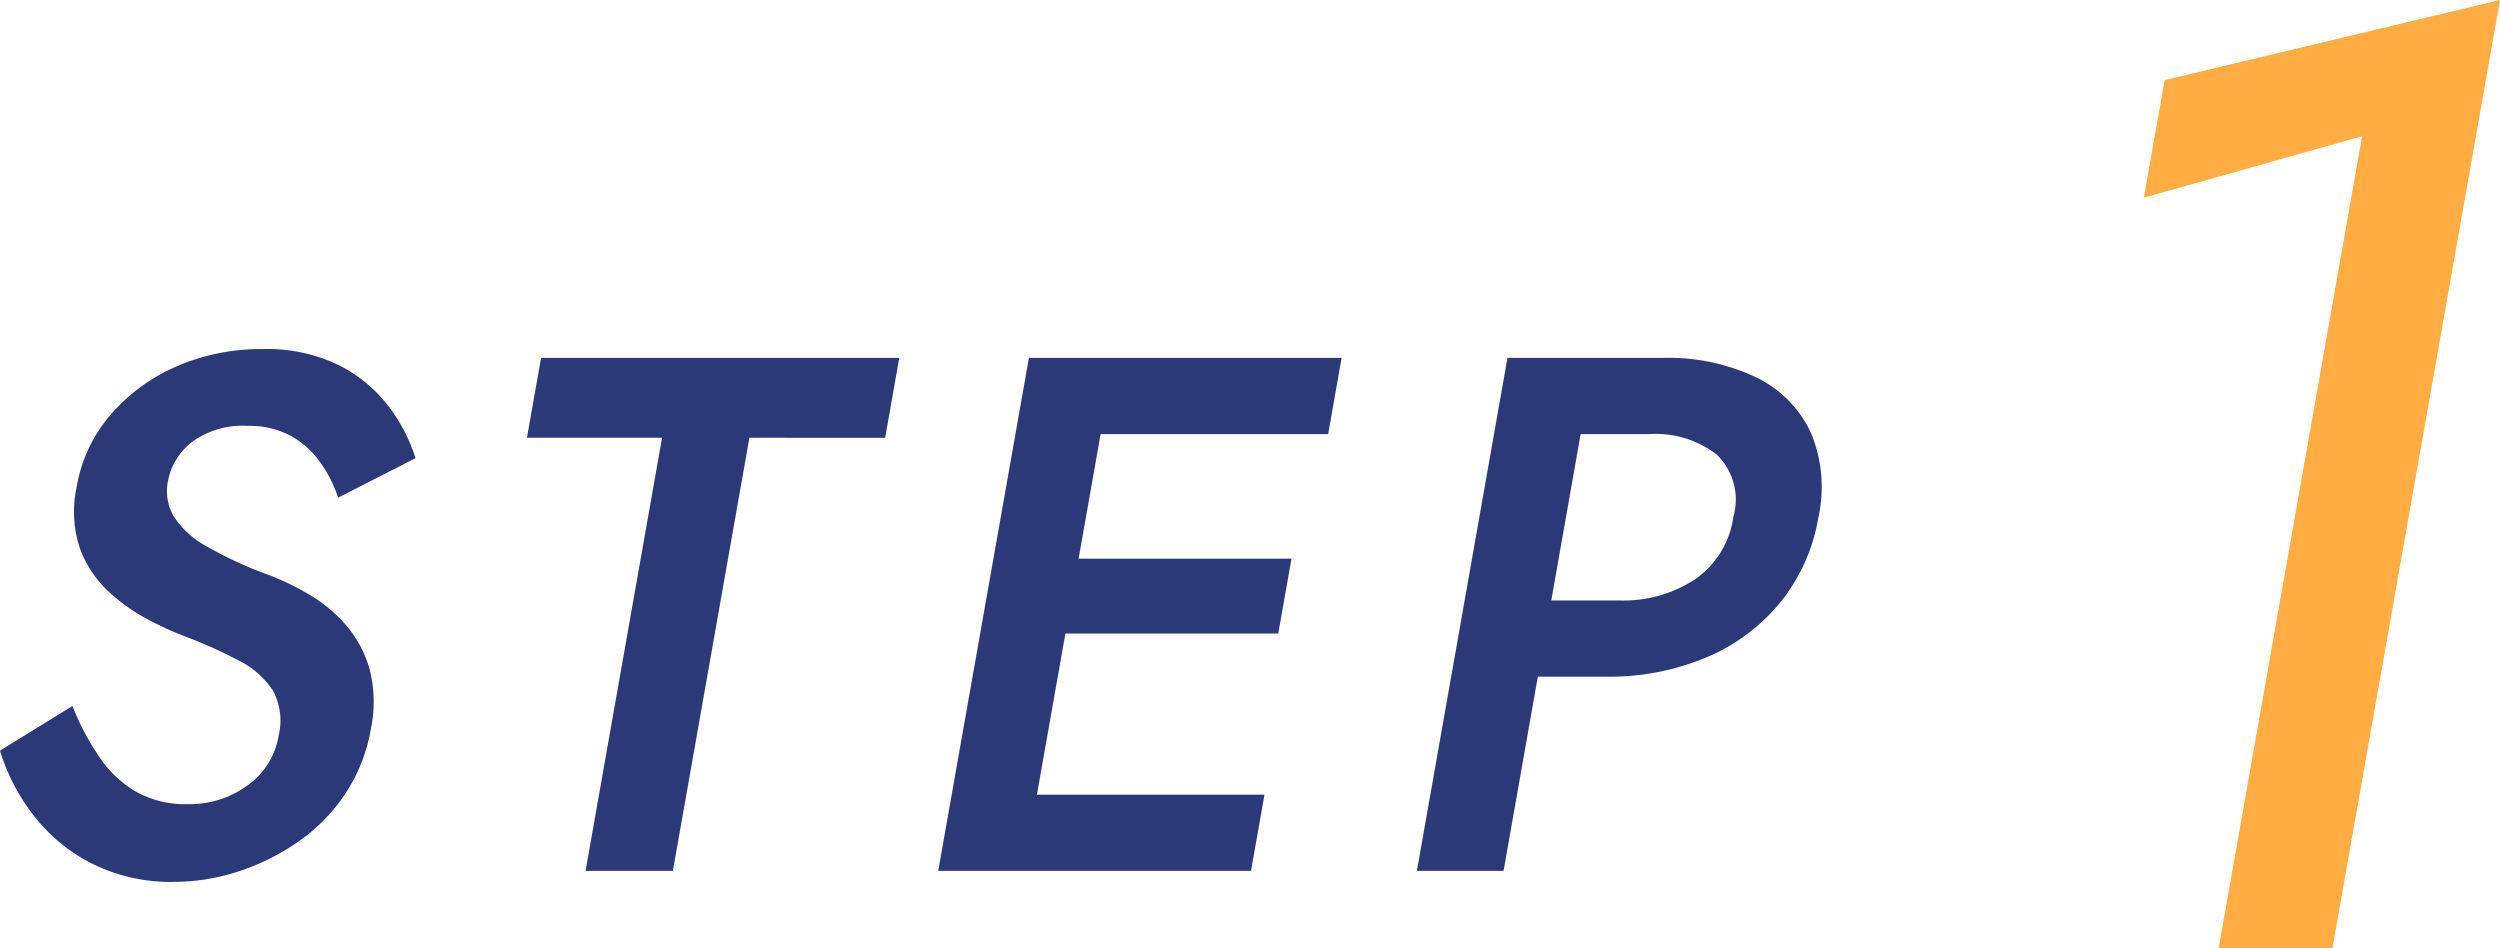
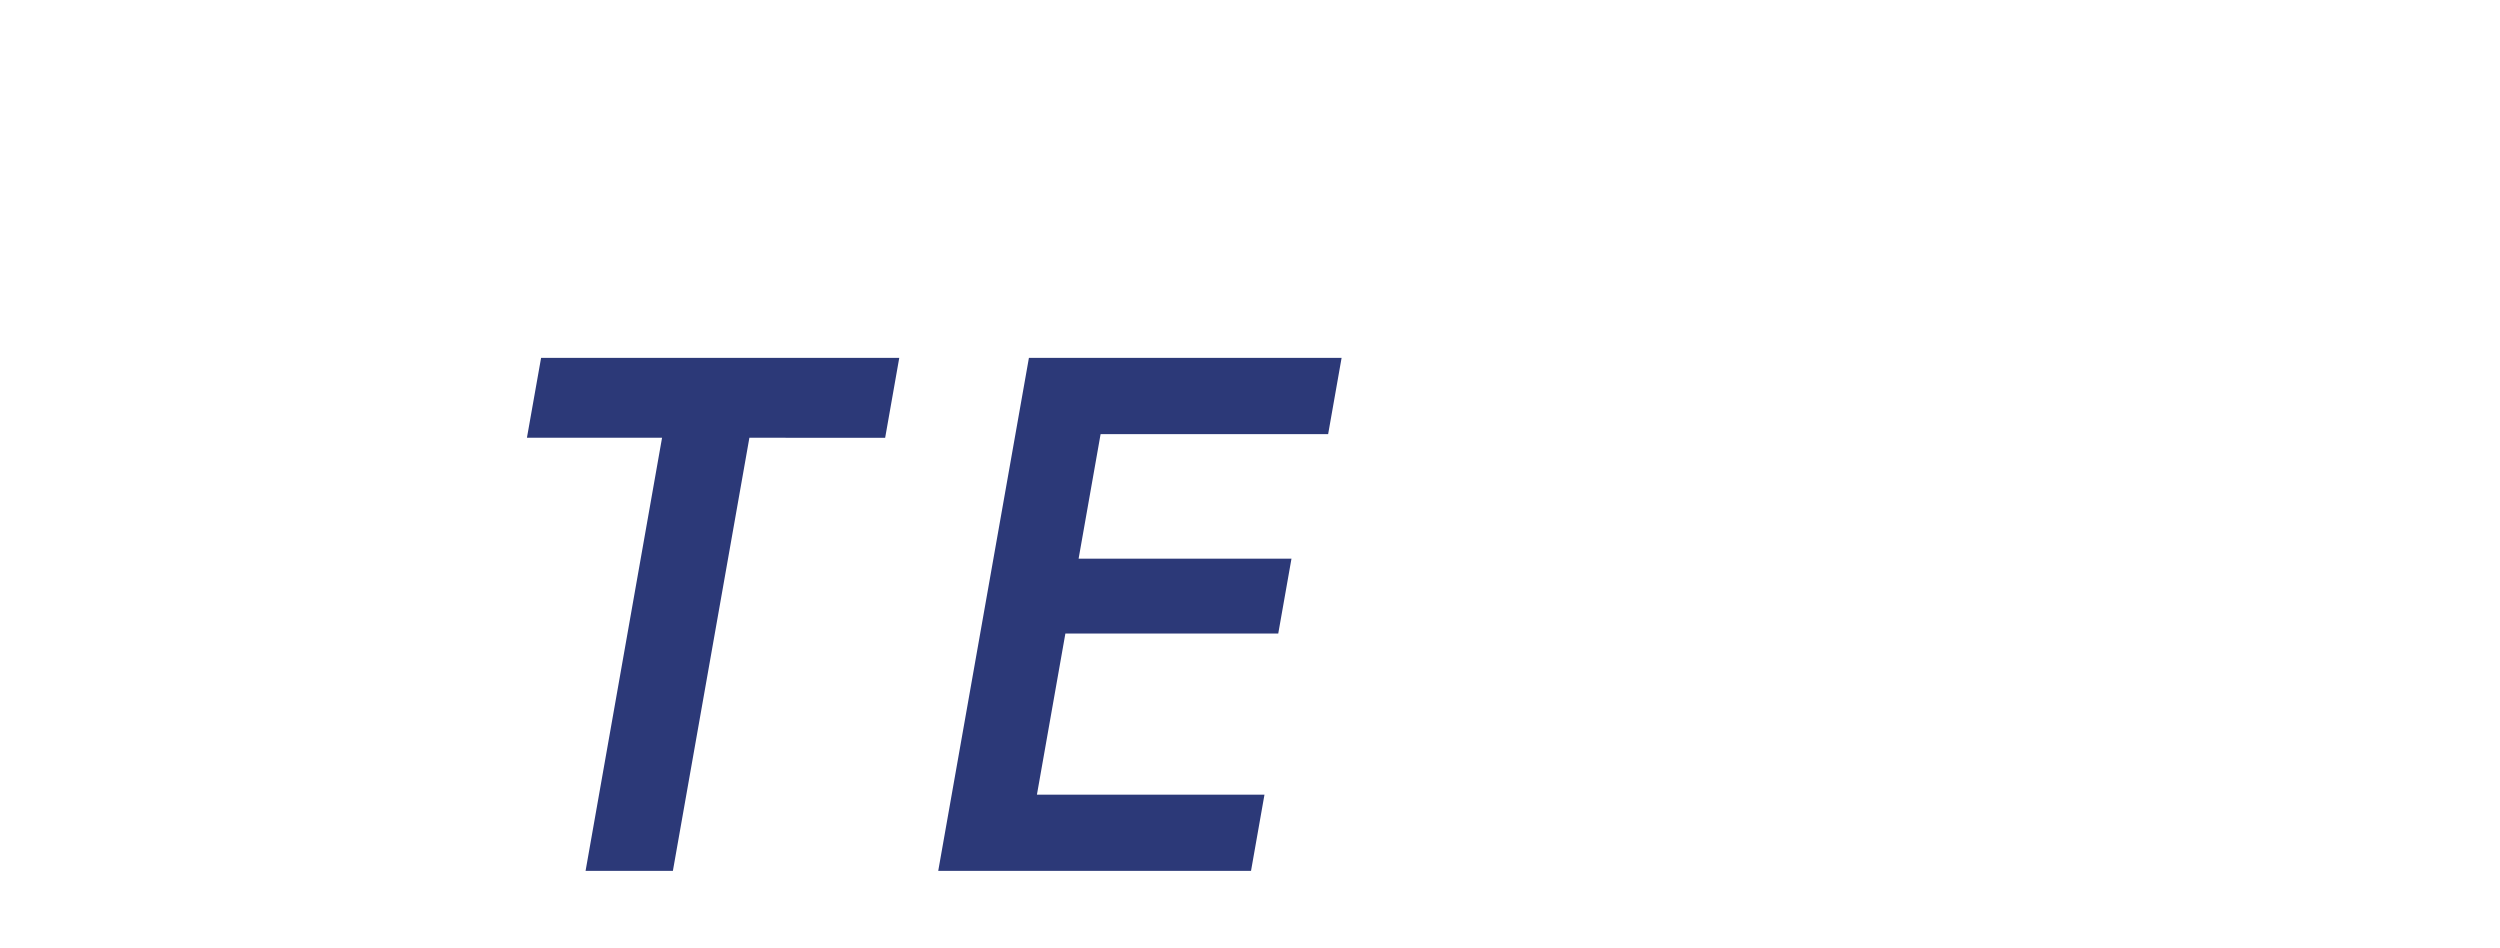
<svg xmlns="http://www.w3.org/2000/svg" width="120.258" height="45.62" viewBox="0 0 120.258 45.62">
  <g id="Group_295" data-name="Group 295" transform="translate(-125.332 -3455.916)">
-     <path id="Path_5995" data-name="Path 5995" d="M4.8,36.877a5.37,5.37,0,0,0,1.773,1.657,4.853,4.853,0,0,0,2.439.582,4.718,4.718,0,0,0,2.916-.917A3.659,3.659,0,0,0,13.4,35.837a3.048,3.048,0,0,0-.281-2.2,4.2,4.2,0,0,0-1.6-1.412,22.89,22.89,0,0,0-2.535-1.146,15.517,15.517,0,0,1-1.895-.862A8.777,8.777,0,0,1,5.172,28.84,5.342,5.342,0,0,1,3.84,26.8a5.6,5.6,0,0,1-.152-2.942A7.133,7.133,0,0,1,5.325,20.38a8.784,8.784,0,0,1,3.182-2.327,10.19,10.19,0,0,1,4.119-.828A7.89,7.89,0,0,1,16.3,18a6.937,6.937,0,0,1,2.388,1.974,8.2,8.2,0,0,1,1.3,2.5l-3.725,1.9a6.207,6.207,0,0,0-.864-1.708,4.306,4.306,0,0,0-1.418-1.27,4.239,4.239,0,0,0-2.086-.476,4.071,4.071,0,0,0-2.683.795A3.077,3.077,0,0,0,8.081,23.57a2.418,2.418,0,0,0,.281,1.71,4.372,4.372,0,0,0,1.565,1.428A19.007,19.007,0,0,0,12.9,28.082a12.789,12.789,0,0,1,2.032.988,6.945,6.945,0,0,1,1.765,1.5,5.516,5.516,0,0,1,1.094,2.1,6.348,6.348,0,0,1,.05,2.822,8.069,8.069,0,0,1-1.218,3.1A8.6,8.6,0,0,1,14.378,40.9a10.891,10.891,0,0,1-2.886,1.445,10.061,10.061,0,0,1-3.144.511,8.475,8.475,0,0,1-3.891-.864A8.248,8.248,0,0,1,1.634,39.68,9.61,9.61,0,0,1,0,36.541l3.486-2.147A12.41,12.41,0,0,0,4.8,36.877" transform="translate(125.332 3455.482)" fill="#2c3978" />
    <path id="Path_5996" data-name="Path 5996" d="M17.91,17.514H35.139l-.678,3.842H27.93L24.25,42.189h-4.2l3.679-20.833h-6.5Z" transform="translate(133.45 3455.618)" fill="#2c3978" />
    <path id="Path_5997" data-name="Path 5997" d="M39.136,17.514,34.778,42.19h-4.1L35.04,17.514ZM33.908,38.525H46.371l-.647,3.665H33.26Zm2.005-11.352H47.67l-.636,3.6H35.277Zm1.7-9.659H50.081l-.647,3.666H36.97Z" transform="translate(139.786 3455.618)" fill="#2c3978" />
-     <path id="Path_5998" data-name="Path 5998" d="M54.854,17.514,50.5,42.19H46.331l4.357-24.676Zm-1.695,0h4.978a9.833,9.833,0,0,1,4.513.936,5.568,5.568,0,0,1,2.623,2.642,6.745,6.745,0,0,1,.375,4.071,8.8,8.8,0,0,1-1.817,4.088,9.186,9.186,0,0,1-3.559,2.664,12.088,12.088,0,0,1-4.844.933H50.451l.649-3.666h4.977a6.256,6.256,0,0,0,3.641-1.022,4.382,4.382,0,0,0,1.836-3,3.021,3.021,0,0,0-.78-2.979,4.8,4.8,0,0,0-3.283-1H52.512Z" transform="translate(147.158 3455.618)" fill="#2c3978" />
-     <path id="Path_5999" data-name="Path 5999" d="M84.977,0,68.844,3.855l-1,5.654,10.5-2.956-6.9,39.066h5.471Z" transform="translate(160.613 3455.916)" fill="#ffad42" />
  </g>
</svg>